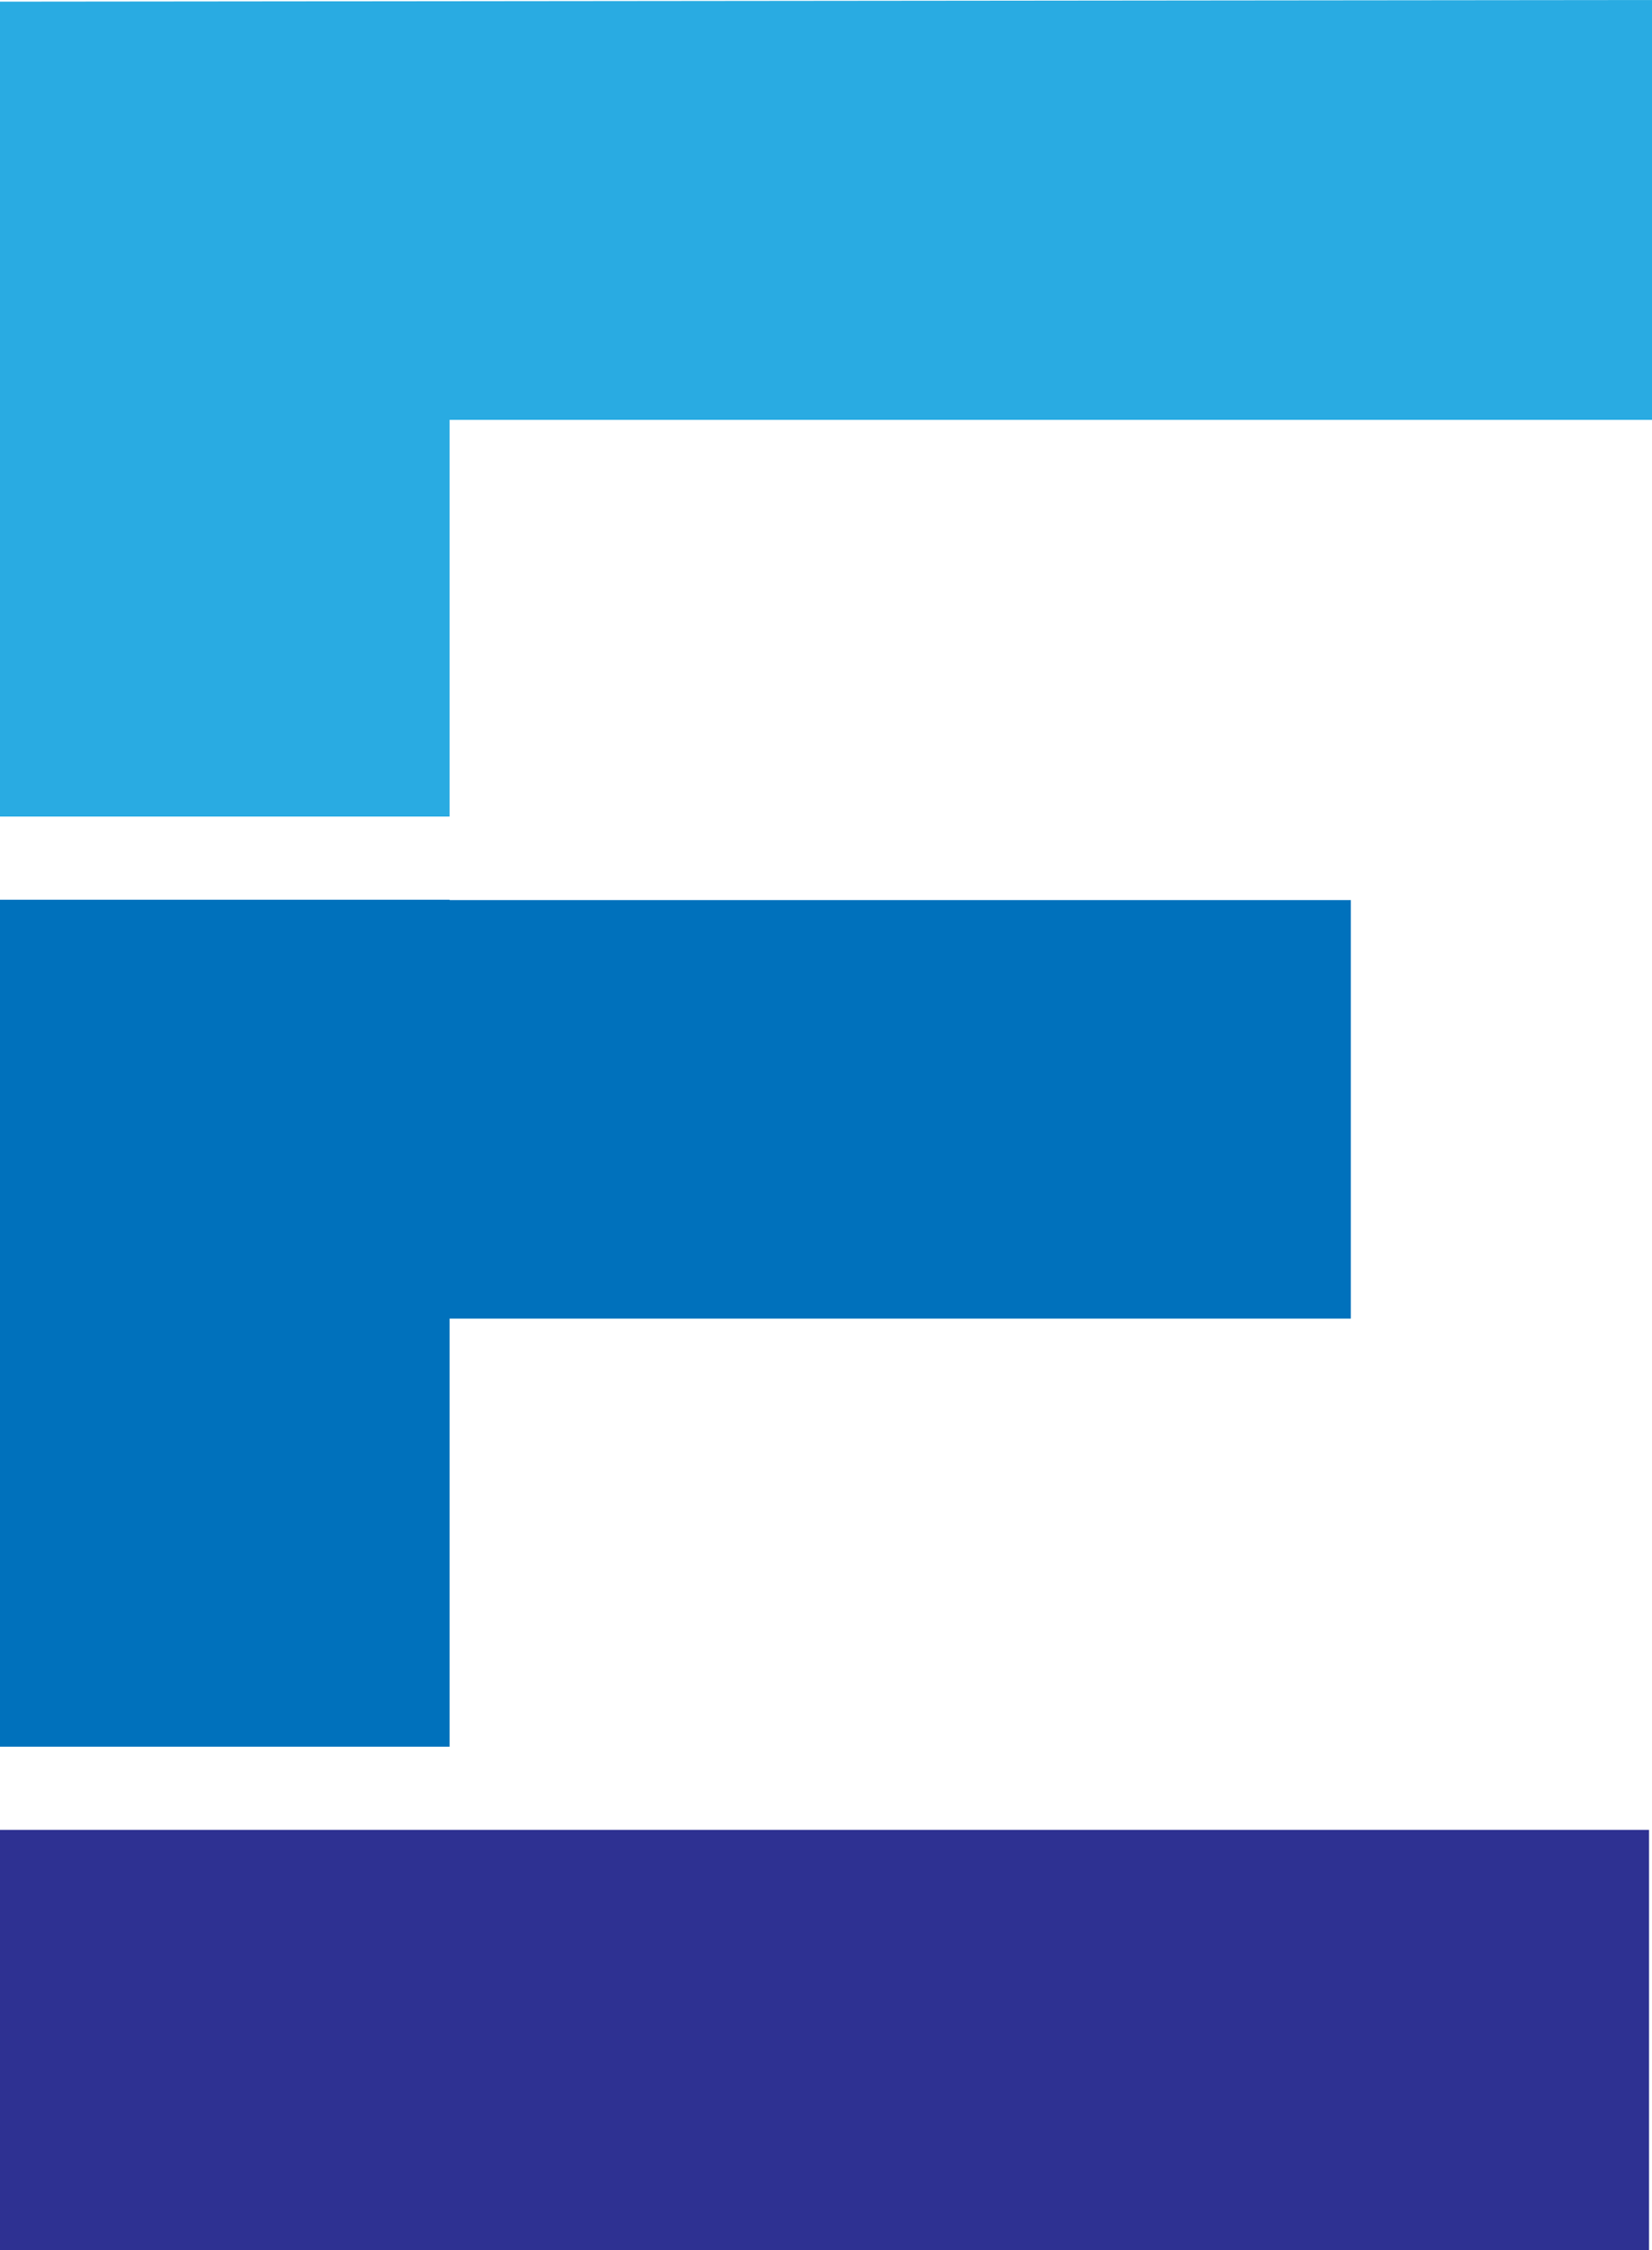
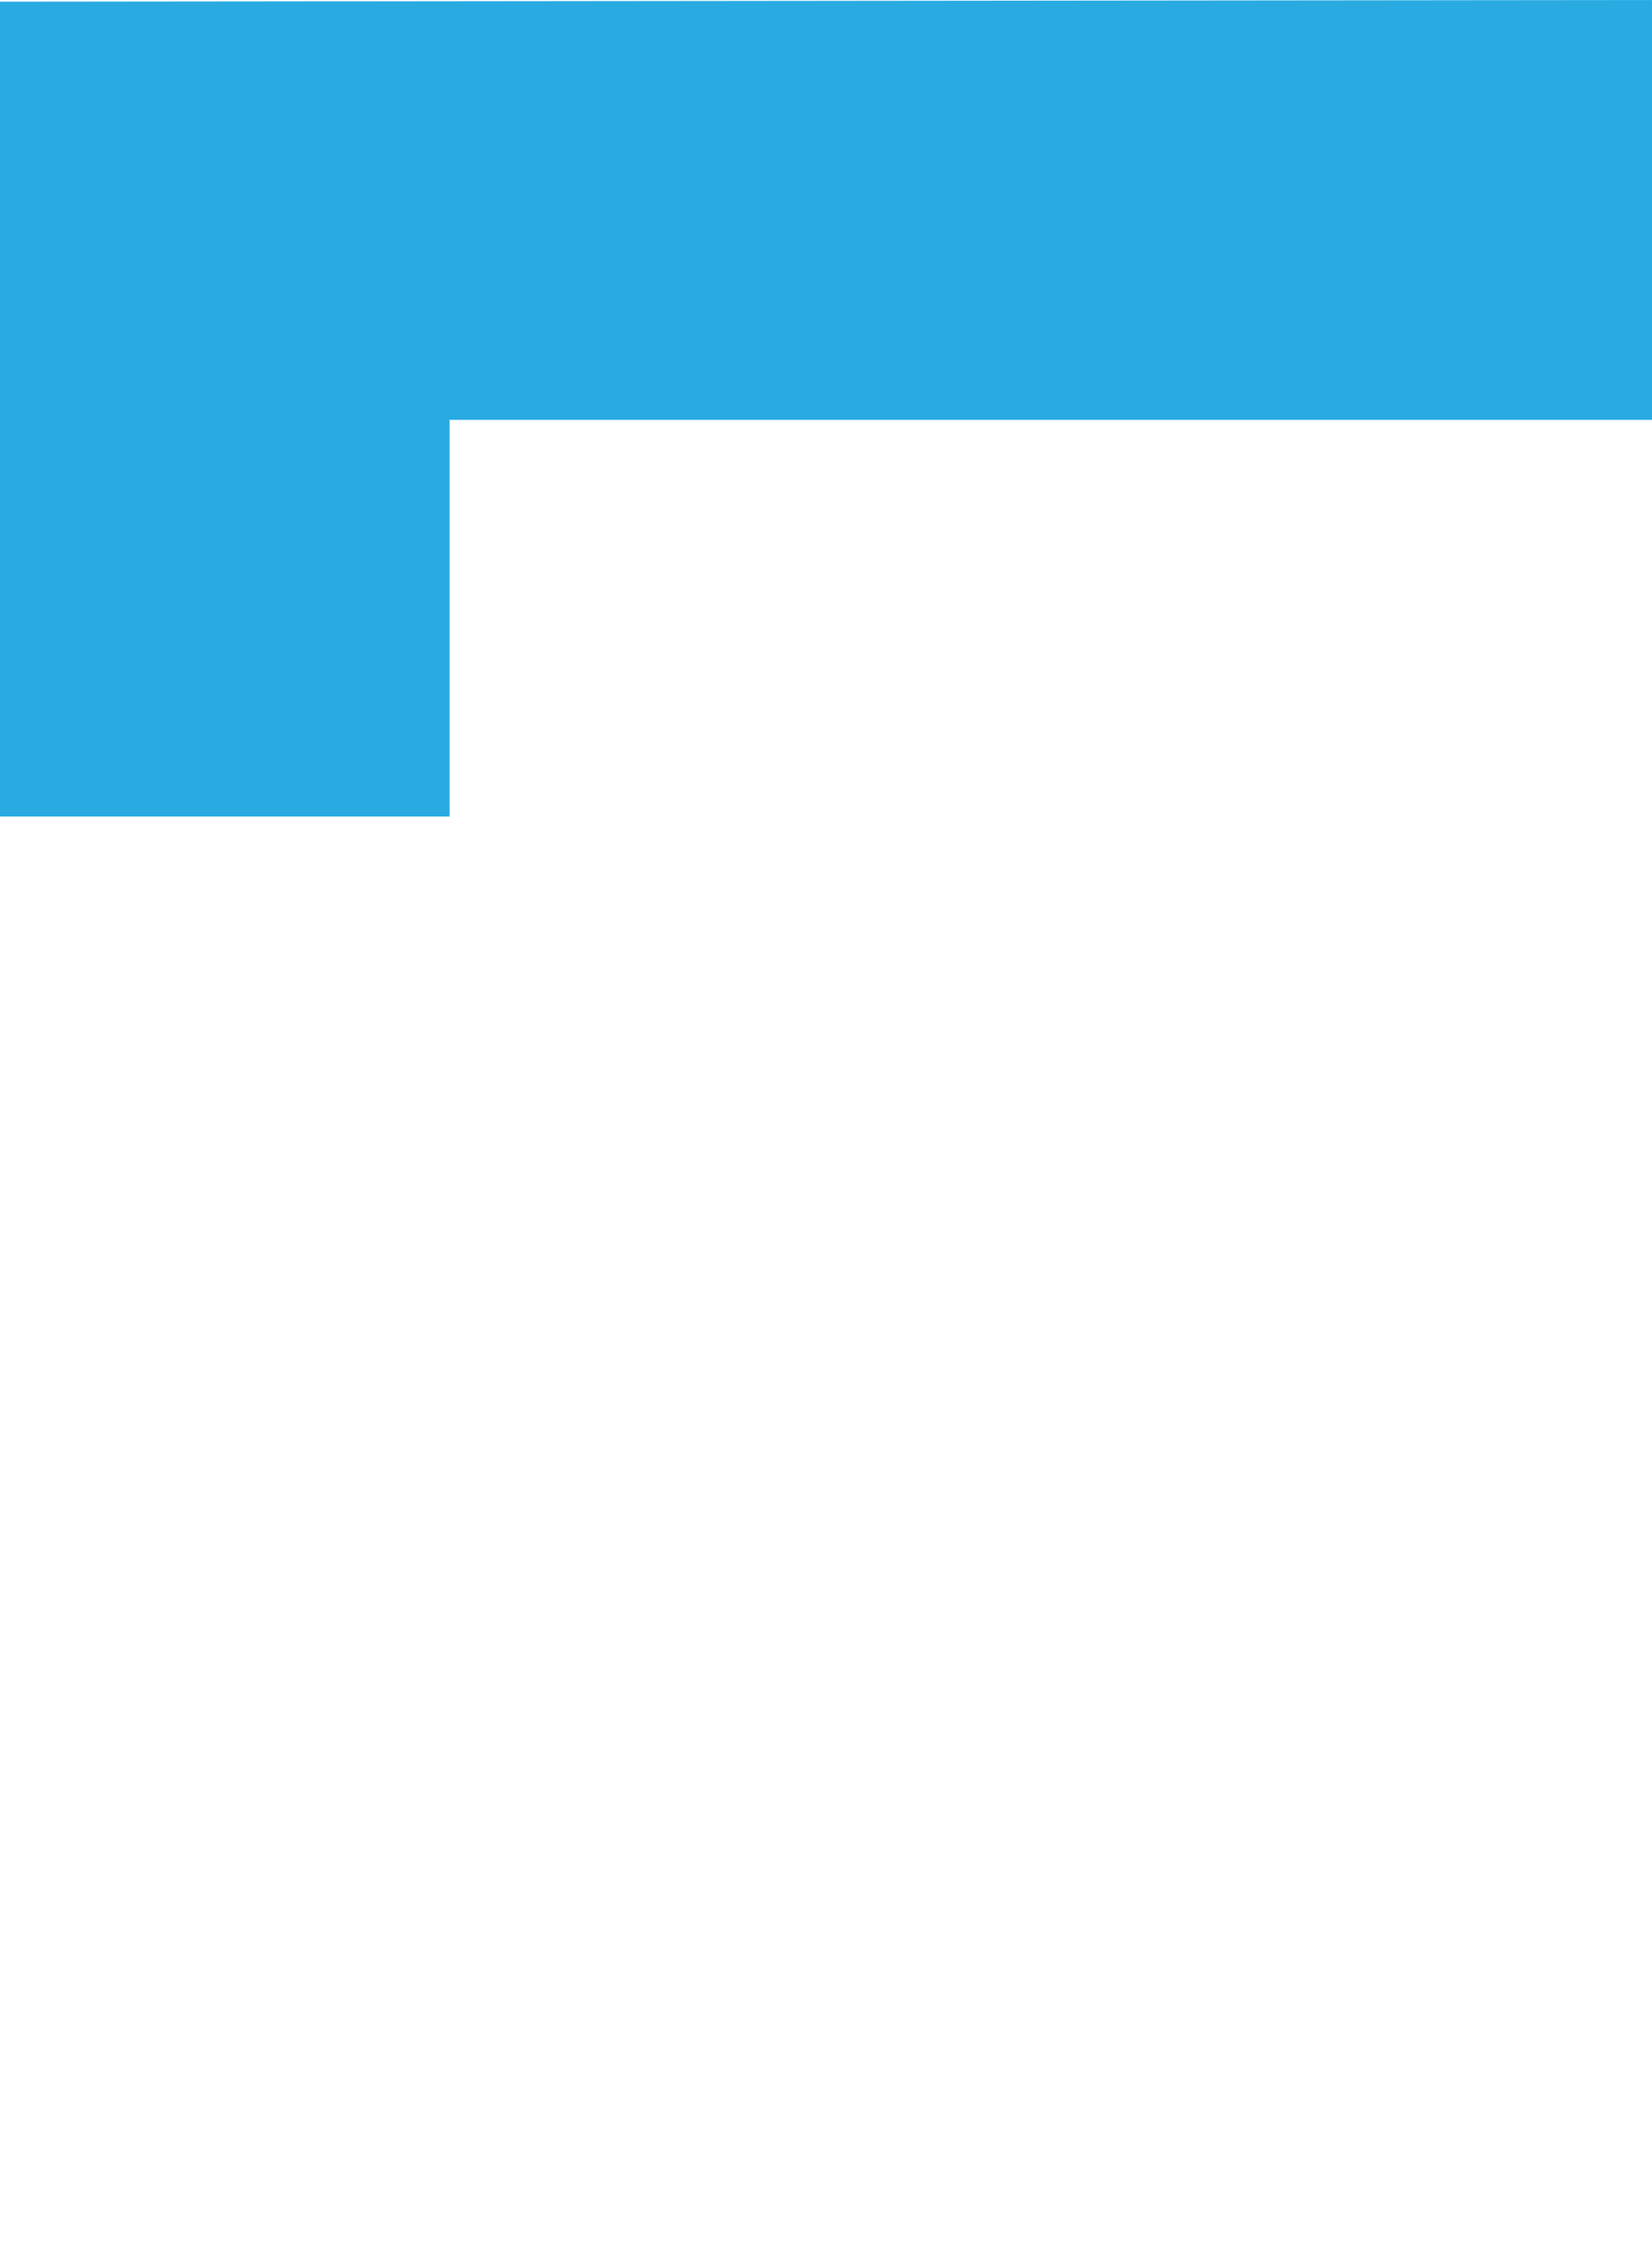
<svg xmlns="http://www.w3.org/2000/svg" viewBox="0 0 50.08 68.17">
  <title>e24</title>
  <g data-name="图层 2">
    <g data-name="Layer 1">
-       <path fill="#0071bc" d="M0 27.26v25.66h13.63V39.95h27.32V27.27H13.63v-.01H0z" />
      <path fill="#29abe2" d="M0 .05v24.69h13.63V12.72h36.45V0L0 .05z" />
-       <path fill="#2e3192" d="M15.39 55.44H0v12.73h49.99V55.44h-34.6z" />
+       <path fill="#2e3192" d="M15.39 55.44H0h49.99V55.44h-34.6z" />
    </g>
  </g>
</svg>